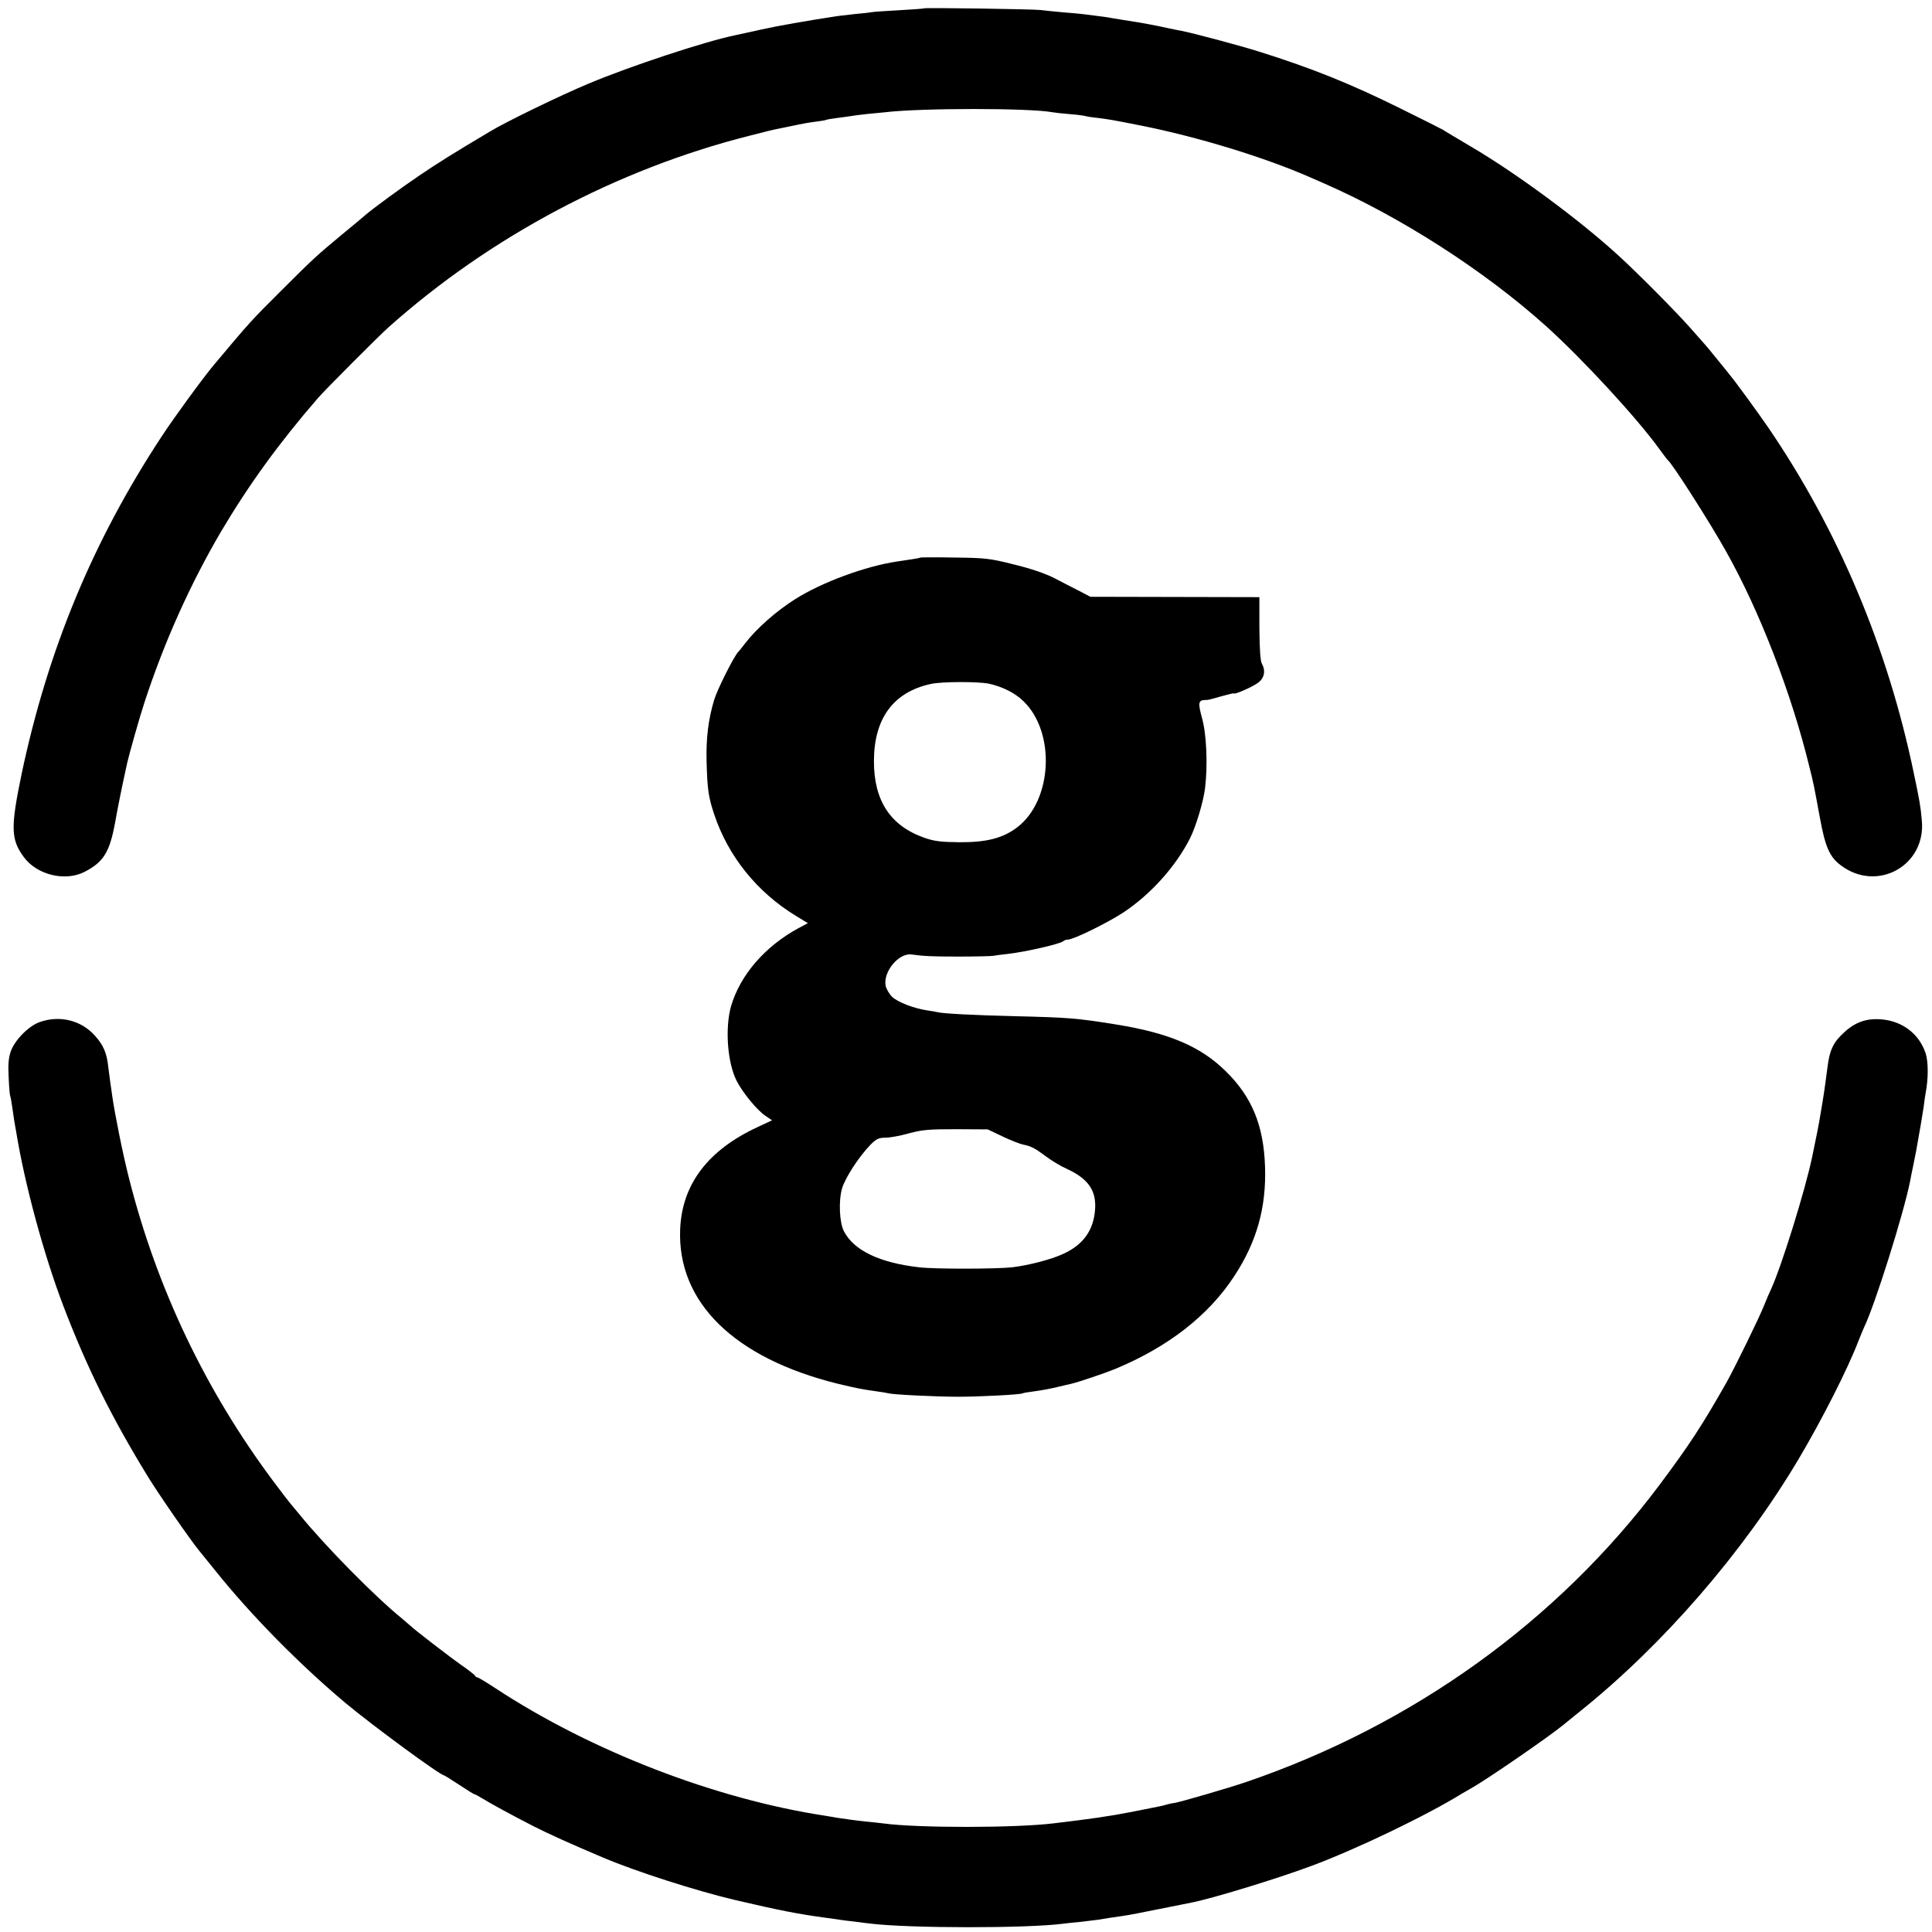
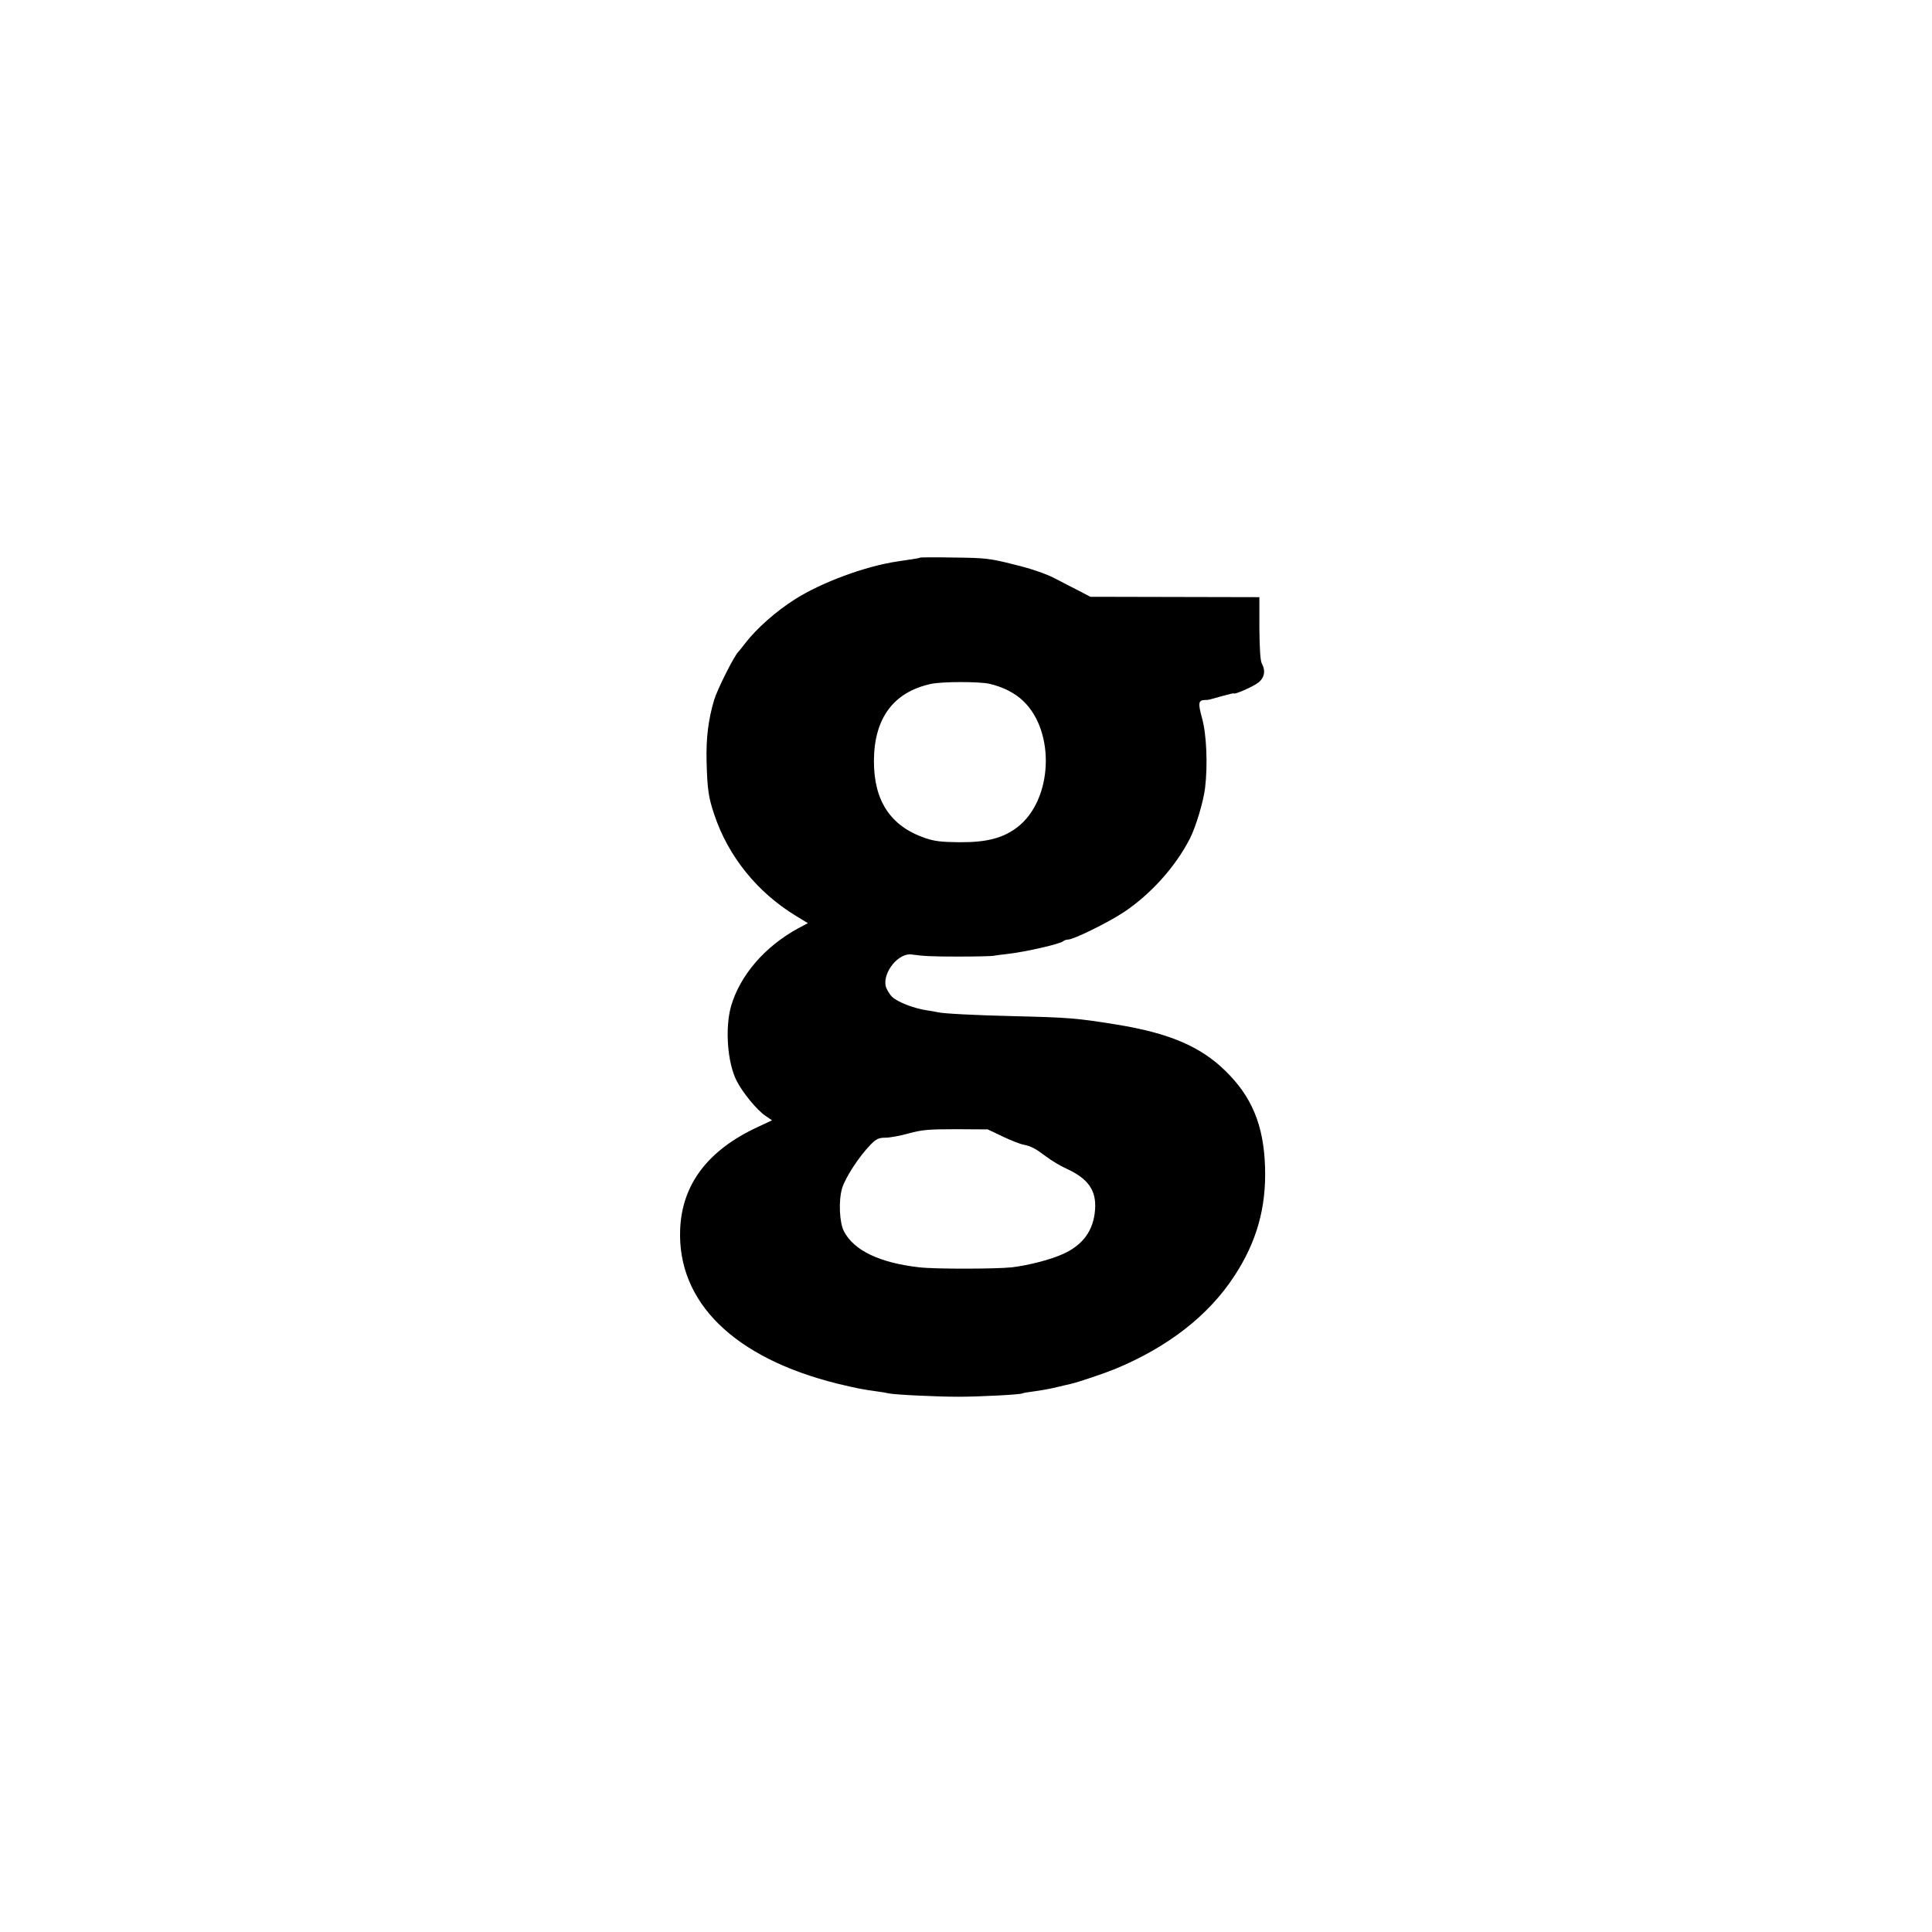
<svg xmlns="http://www.w3.org/2000/svg" version="1.0" width="1024pt" height="1024pt" viewBox="0 0 1024 1024" preserveAspectRatio="xMidYMid meet">
  <g transform="translate(0,1024) scale(0.1,-0.1)" fill="#000000" stroke="none">
-     <path d="M4899 10196 c-2 -2 -61 -6 -130 -10 -69 -4 -134 -8 -145 -10 -10 -2 -50 -7 -89 -10 -38 -4 -81 -9 -95 -11 -170 -26 -312 -51 -403 -71 -62 -14 -123 -27 -137 -30 -162 -33 -561 -165 -780 -257 -151 -63 -439 -203 -525 -255 -193 -115 -273 -165 -366 -228 -104 -70 -255 -181 -294 -215 -11 -10 -65 -55 -120 -100 -135 -112 -157 -132 -319 -294 -164 -163 -172 -172 -359 -395 -56 -66 -214 -282 -280 -383 -364 -553 -603 -1130 -742 -1787 -59 -284 -58 -348 10 -441 69 -96 220 -133 323 -80 101 52 133 104 162 261 17 95 35 184 65 320 10 44 67 246 90 315 105 322 244 631 408 910 146 246 305 466 512 705 40 46 317 324 375 376 538 480 1211 837 1910 1014 69 18 134 34 145 36 11 2 43 8 70 14 81 17 98 20 145 26 25 3 47 7 50 9 3 2 29 6 59 10 30 4 62 8 72 10 10 2 49 7 86 11 37 3 79 8 93 9 192 23 769 23 889 0 11 -2 53 -7 93 -10 39 -3 74 -8 77 -9 3 -2 31 -7 61 -10 67 -8 83 -11 240 -42 300 -60 650 -167 890 -272 14 -6 50 -22 80 -35 406 -178 848 -462 1175 -756 193 -174 481 -486 600 -651 22 -30 42 -57 46 -60 23 -18 224 -332 309 -485 177 -315 346 -753 439 -1135 24 -96 22 -85 57 -275 28 -153 51 -206 109 -250 193 -148 455 -3 431 238 -7 78 -12 104 -43 252 -138 663 -399 1283 -768 1825 -54 79 -174 244 -209 286 -8 11 -39 48 -68 84 -29 36 -57 70 -63 76 -5 6 -39 44 -75 85 -77 87 -274 286 -380 383 -206 189 -540 436 -785 580 -71 42 -137 81 -145 87 -8 5 -109 56 -225 113 -264 131 -467 213 -750 302 -101 32 -356 100 -415 111 -14 2 -45 9 -70 14 -62 14 -141 29 -235 43 -23 4 -50 8 -61 10 -19 4 -46 8 -152 21 -18 2 -67 7 -110 10 -42 4 -95 9 -117 12 -47 5 -611 13 -616 9z" />
    <path d="M4878 7285 c-2 -2 -21 -6 -43 -9 -22 -3 -58 -9 -80 -12 -168 -25 -399 -110 -541 -200 -100 -63 -204 -155 -264 -233 -14 -18 -30 -39 -37 -46 -24 -25 -112 -201 -128 -255 -31 -104 -43 -203 -40 -325 4 -150 10 -191 41 -283 74 -221 227 -411 432 -536 l64 -39 -51 -27 c-178 -97 -308 -249 -356 -412 -33 -116 -20 -299 29 -396 32 -63 108 -156 153 -186 l35 -24 -75 -35 c-264 -122 -402 -303 -412 -542 -16 -387 286 -683 835 -819 105 -25 125 -29 210 -41 25 -3 52 -8 60 -10 27 -7 252 -18 370 -18 108 0 329 11 340 18 3 2 25 6 50 9 58 8 96 15 145 27 22 5 49 12 60 14 43 10 173 54 235 79 280 116 495 283 631 491 120 182 171 365 164 580 -7 221 -70 373 -211 510 -133 130 -300 200 -578 245 -210 34 -254 37 -536 44 -217 5 -383 14 -410 21 -8 2 -34 7 -57 10 -68 10 -155 43 -185 72 -15 15 -30 41 -34 58 -14 75 70 176 138 166 66 -9 108 -11 248 -11 91 0 174 2 185 4 11 2 45 7 76 10 97 11 277 53 294 67 5 5 16 9 25 9 30 0 211 89 296 145 144 96 275 242 351 391 31 61 71 194 80 266 15 123 8 287 -16 372 -22 81 -20 95 17 96 18 0 16 0 87 20 36 10 65 17 65 15 0 -9 103 36 129 57 33 25 40 63 19 101 -8 14 -12 79 -13 187 l0 165 -448 1 -448 1 -57 30 c-31 16 -91 46 -132 68 -49 25 -124 51 -215 73 -130 33 -153 35 -317 37 -97 2 -178 1 -180 0z m365 -669 c71 -16 137 -49 181 -92 171 -164 155 -523 -30 -667 -76 -59 -164 -82 -309 -81 -97 1 -132 5 -184 23 -181 63 -269 196 -269 406 0 227 103 367 302 410 60 13 252 13 309 1z m72 -2400 c44 -21 93 -40 110 -43 40 -8 61 -19 120 -63 28 -21 75 -50 107 -64 116 -53 160 -116 152 -218 -8 -109 -63 -186 -169 -234 -65 -30 -181 -60 -271 -71 -85 -9 -406 -10 -492 0 -210 24 -346 89 -399 191 -24 46 -29 161 -10 227 17 57 89 168 151 232 31 31 44 37 79 37 23 0 79 10 124 23 71 19 105 22 250 22 l168 -1 80 -38z" />
-     <path d="M211 4823 c-60 -21 -133 -96 -154 -156 -12 -35 -15 -71 -11 -139 2 -50 6 -94 8 -97 2 -3 7 -30 11 -60 4 -30 9 -63 11 -75 2 -12 7 -37 10 -56 44 -273 147 -654 251 -925 123 -322 254 -587 446 -900 58 -95 223 -333 271 -392 8 -10 48 -59 89 -110 190 -237 447 -497 689 -700 144 -120 502 -383 522 -383 2 0 39 -23 80 -50 42 -28 78 -50 81 -50 3 0 22 -10 43 -23 37 -23 150 -85 267 -145 80 -41 200 -95 370 -167 174 -74 493 -176 695 -224 243 -57 341 -76 490 -96 25 -3 56 -8 70 -10 14 -2 50 -7 80 -10 30 -4 66 -9 80 -10 207 -26 836 -26 1025 -1 17 2 59 7 95 10 36 4 76 9 90 11 33 6 75 12 130 20 25 3 113 20 195 37 83 16 159 32 170 34 102 19 453 126 635 194 240 89 614 269 801 385 9 5 32 18 50 29 78 43 413 274 484 333 6 5 46 37 90 73 439 352 863 841 1157 1335 124 209 262 480 319 630 11 28 24 59 29 70 57 117 210 603 244 775 2 14 10 50 16 80 6 30 13 66 16 80 21 117 34 193 40 235 3 28 8 59 10 70 15 78 15 167 0 213 -34 102 -123 170 -233 179 -79 7 -140 -14 -200 -70 -56 -51 -76 -93 -87 -184 -18 -137 -20 -147 -37 -248 -8 -50 -21 -117 -44 -226 -37 -177 -163 -583 -219 -704 -8 -16 -24 -54 -36 -84 -24 -62 -156 -331 -199 -408 -133 -234 -197 -331 -355 -543 -543 -724 -1307 -1273 -2191 -1575 -91 -31 -341 -104 -380 -111 -16 -2 -38 -7 -47 -10 -19 -6 -13 -4 -183 -38 -111 -22 -224 -38 -410 -60 -205 -25 -718 -25 -899 -1 -17 2 -58 7 -91 10 -60 6 -107 13 -155 20 -14 3 -43 7 -65 11 -585 89 -1244 344 -1749 676 -49 32 -92 58 -97 58 -4 0 -9 3 -11 8 -1 4 -34 30 -73 57 -64 45 -253 191 -265 204 -3 3 -25 22 -50 43 -144 117 -406 383 -540 548 -25 30 -47 57 -50 60 -3 3 -45 57 -92 120 -359 481 -616 1021 -763 1600 -33 128 -76 343 -90 440 -3 25 -8 56 -10 70 -2 14 -7 52 -11 84 -8 76 -26 117 -72 168 -73 81 -186 108 -291 71z" />
  </g>
</svg>